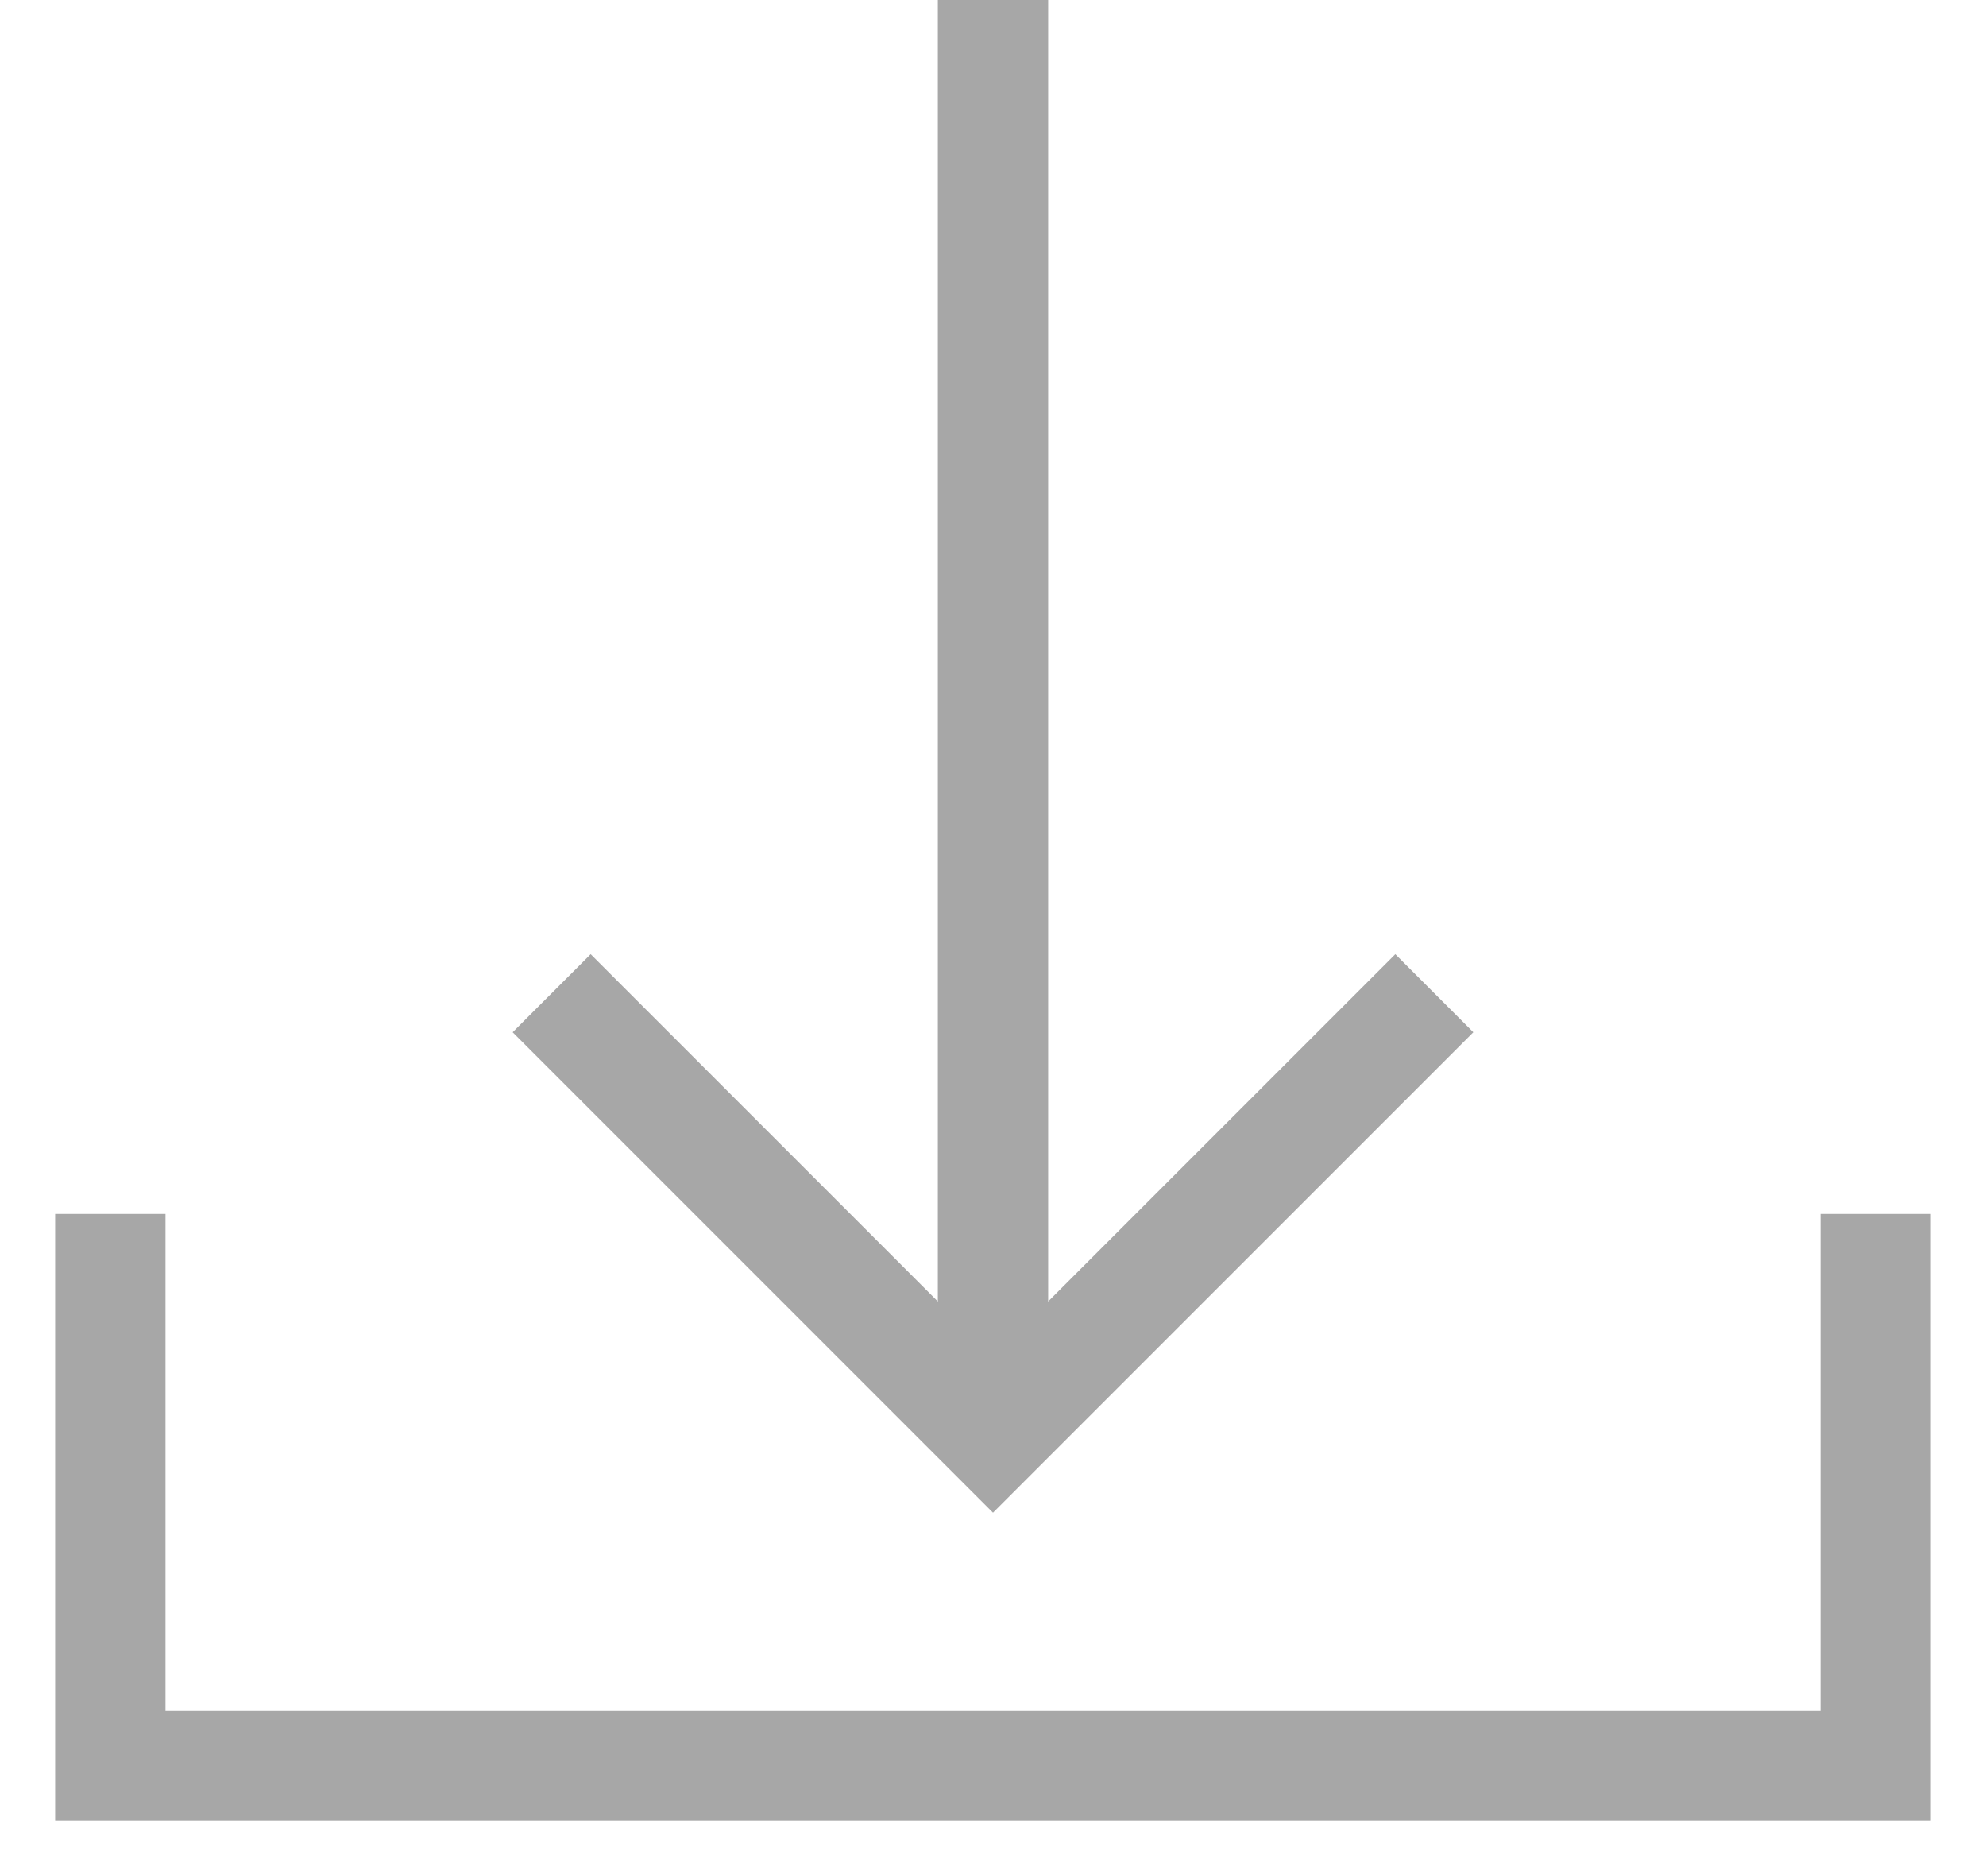
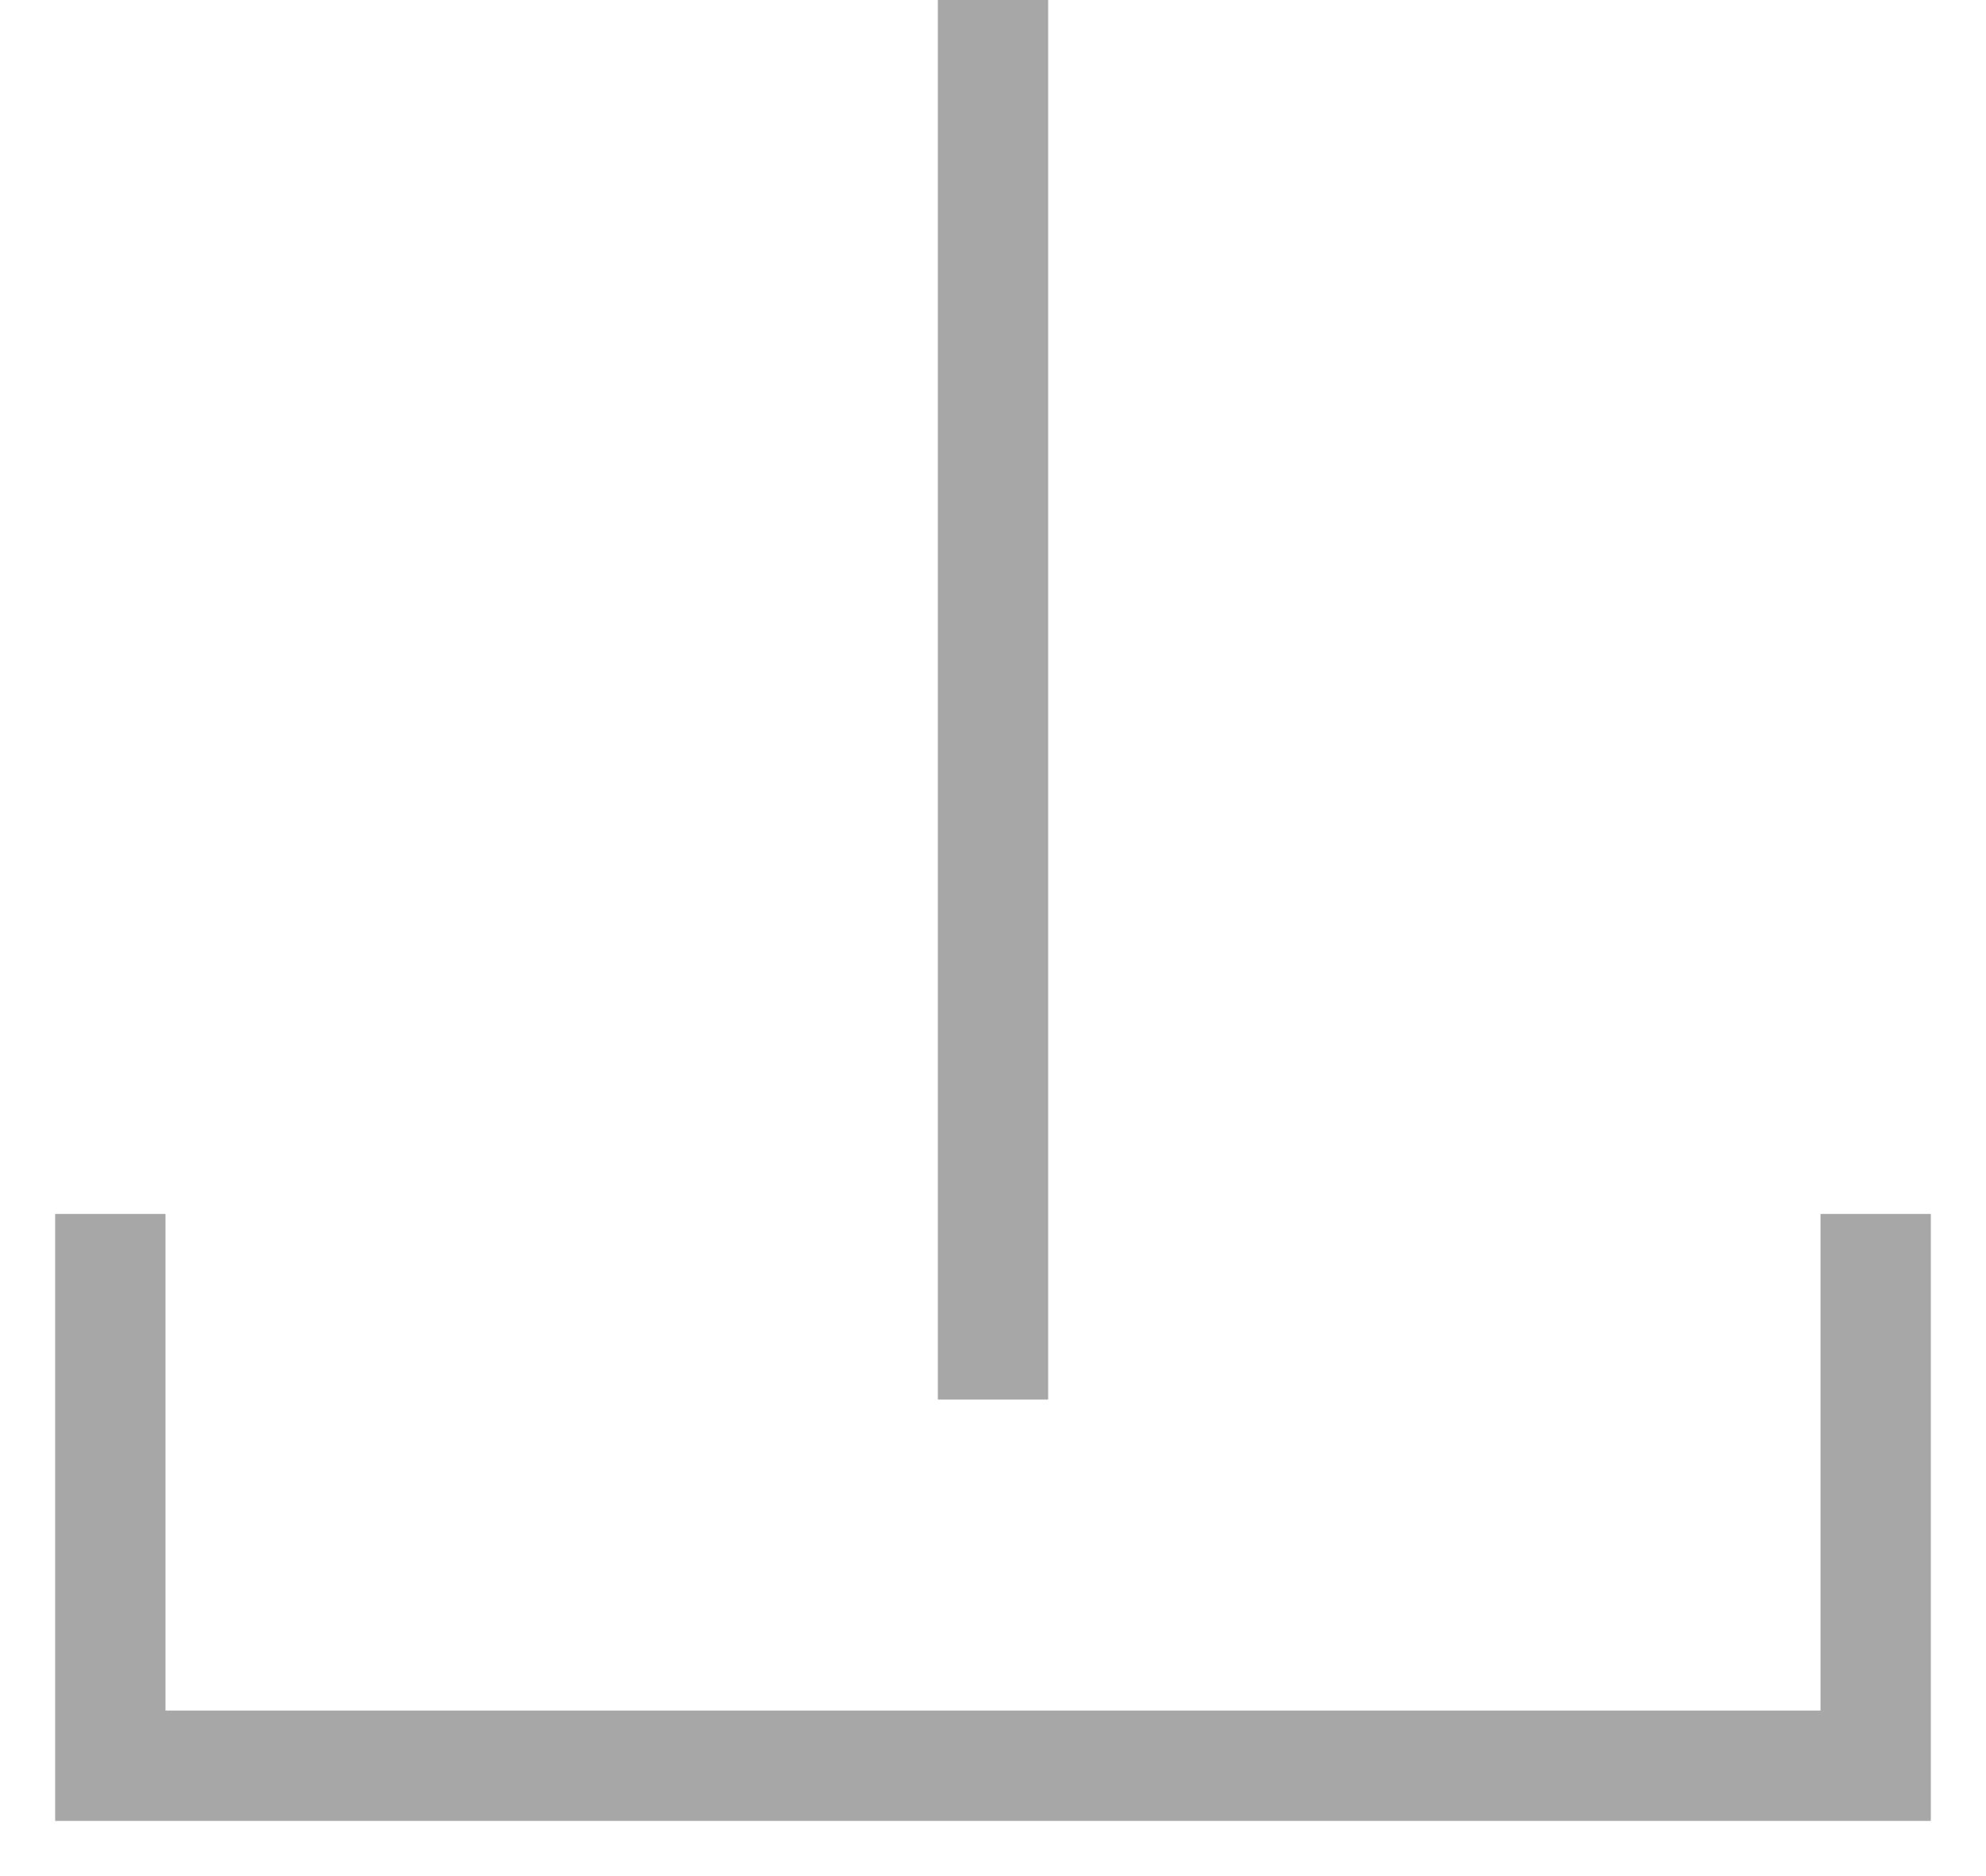
<svg xmlns="http://www.w3.org/2000/svg" width="18" height="17" viewBox="0 0 18 17" fill="none">
-   <path d="M5 9L9 13L13 9" stroke="#A7A7A7" />
  <path d="M9 0V12.682" stroke="#A7A7A7" />
  <path d="M17 11V16H1V11" stroke="#A7A7A7" />
</svg>